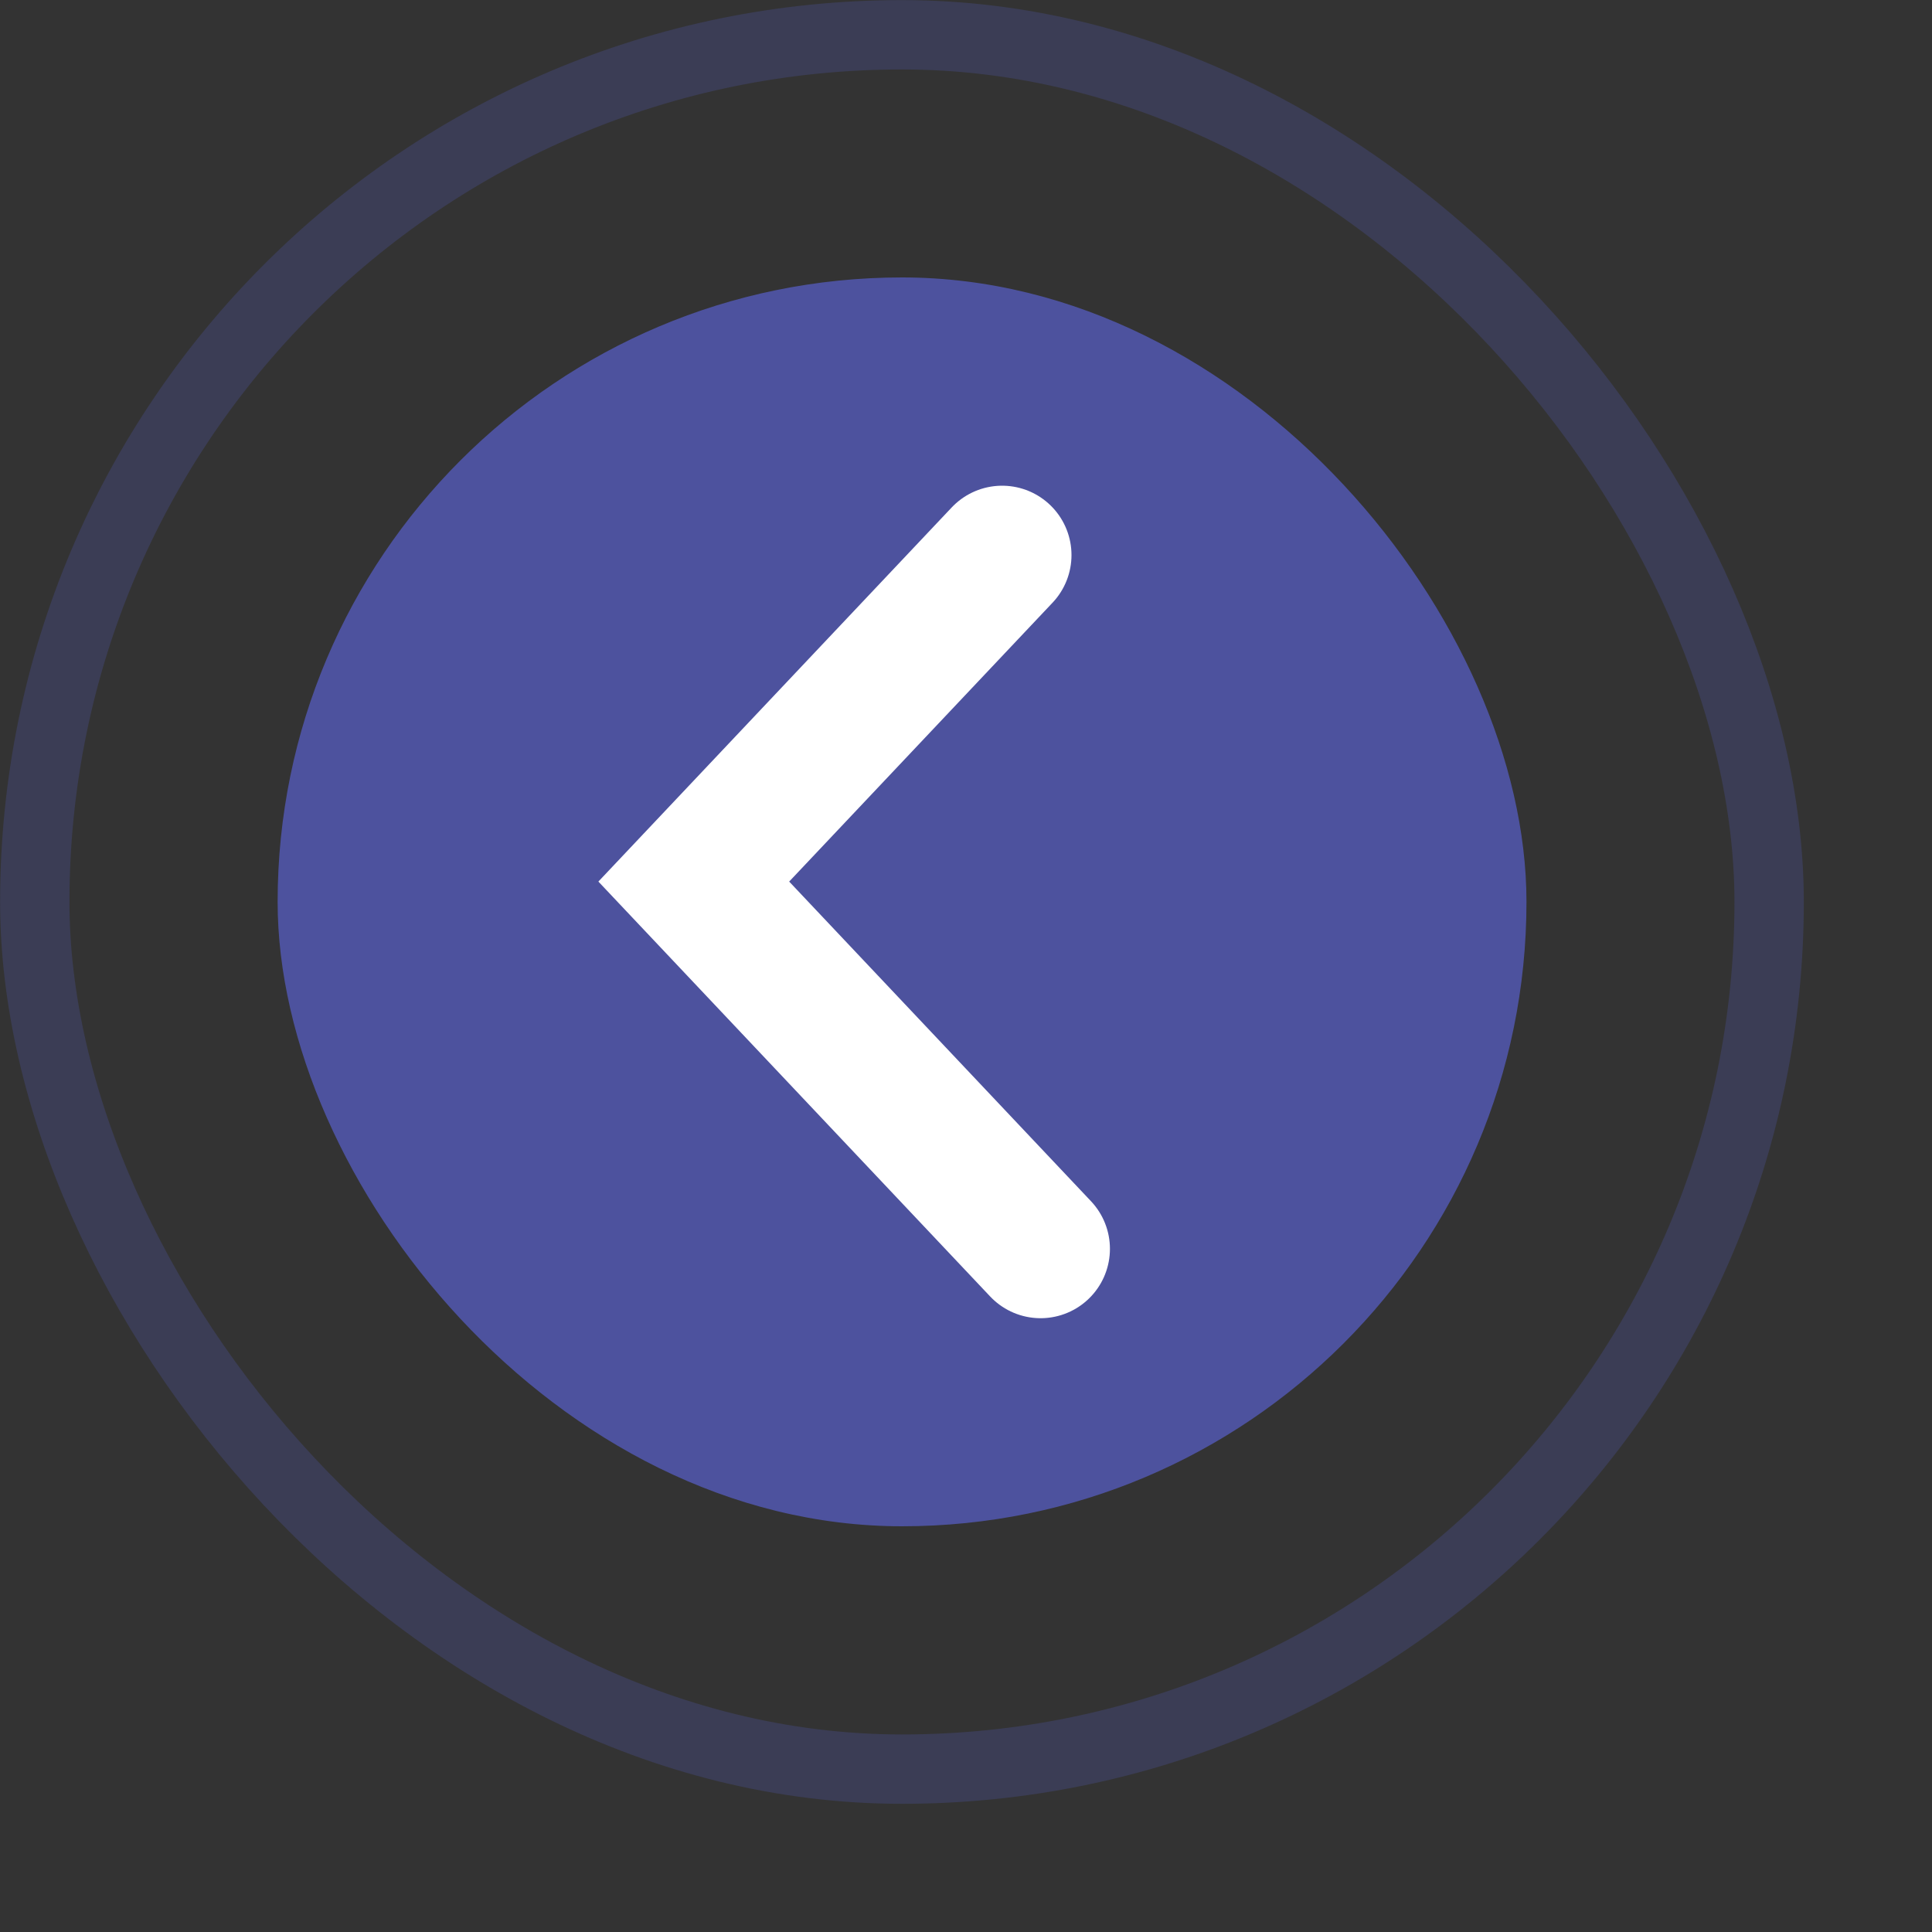
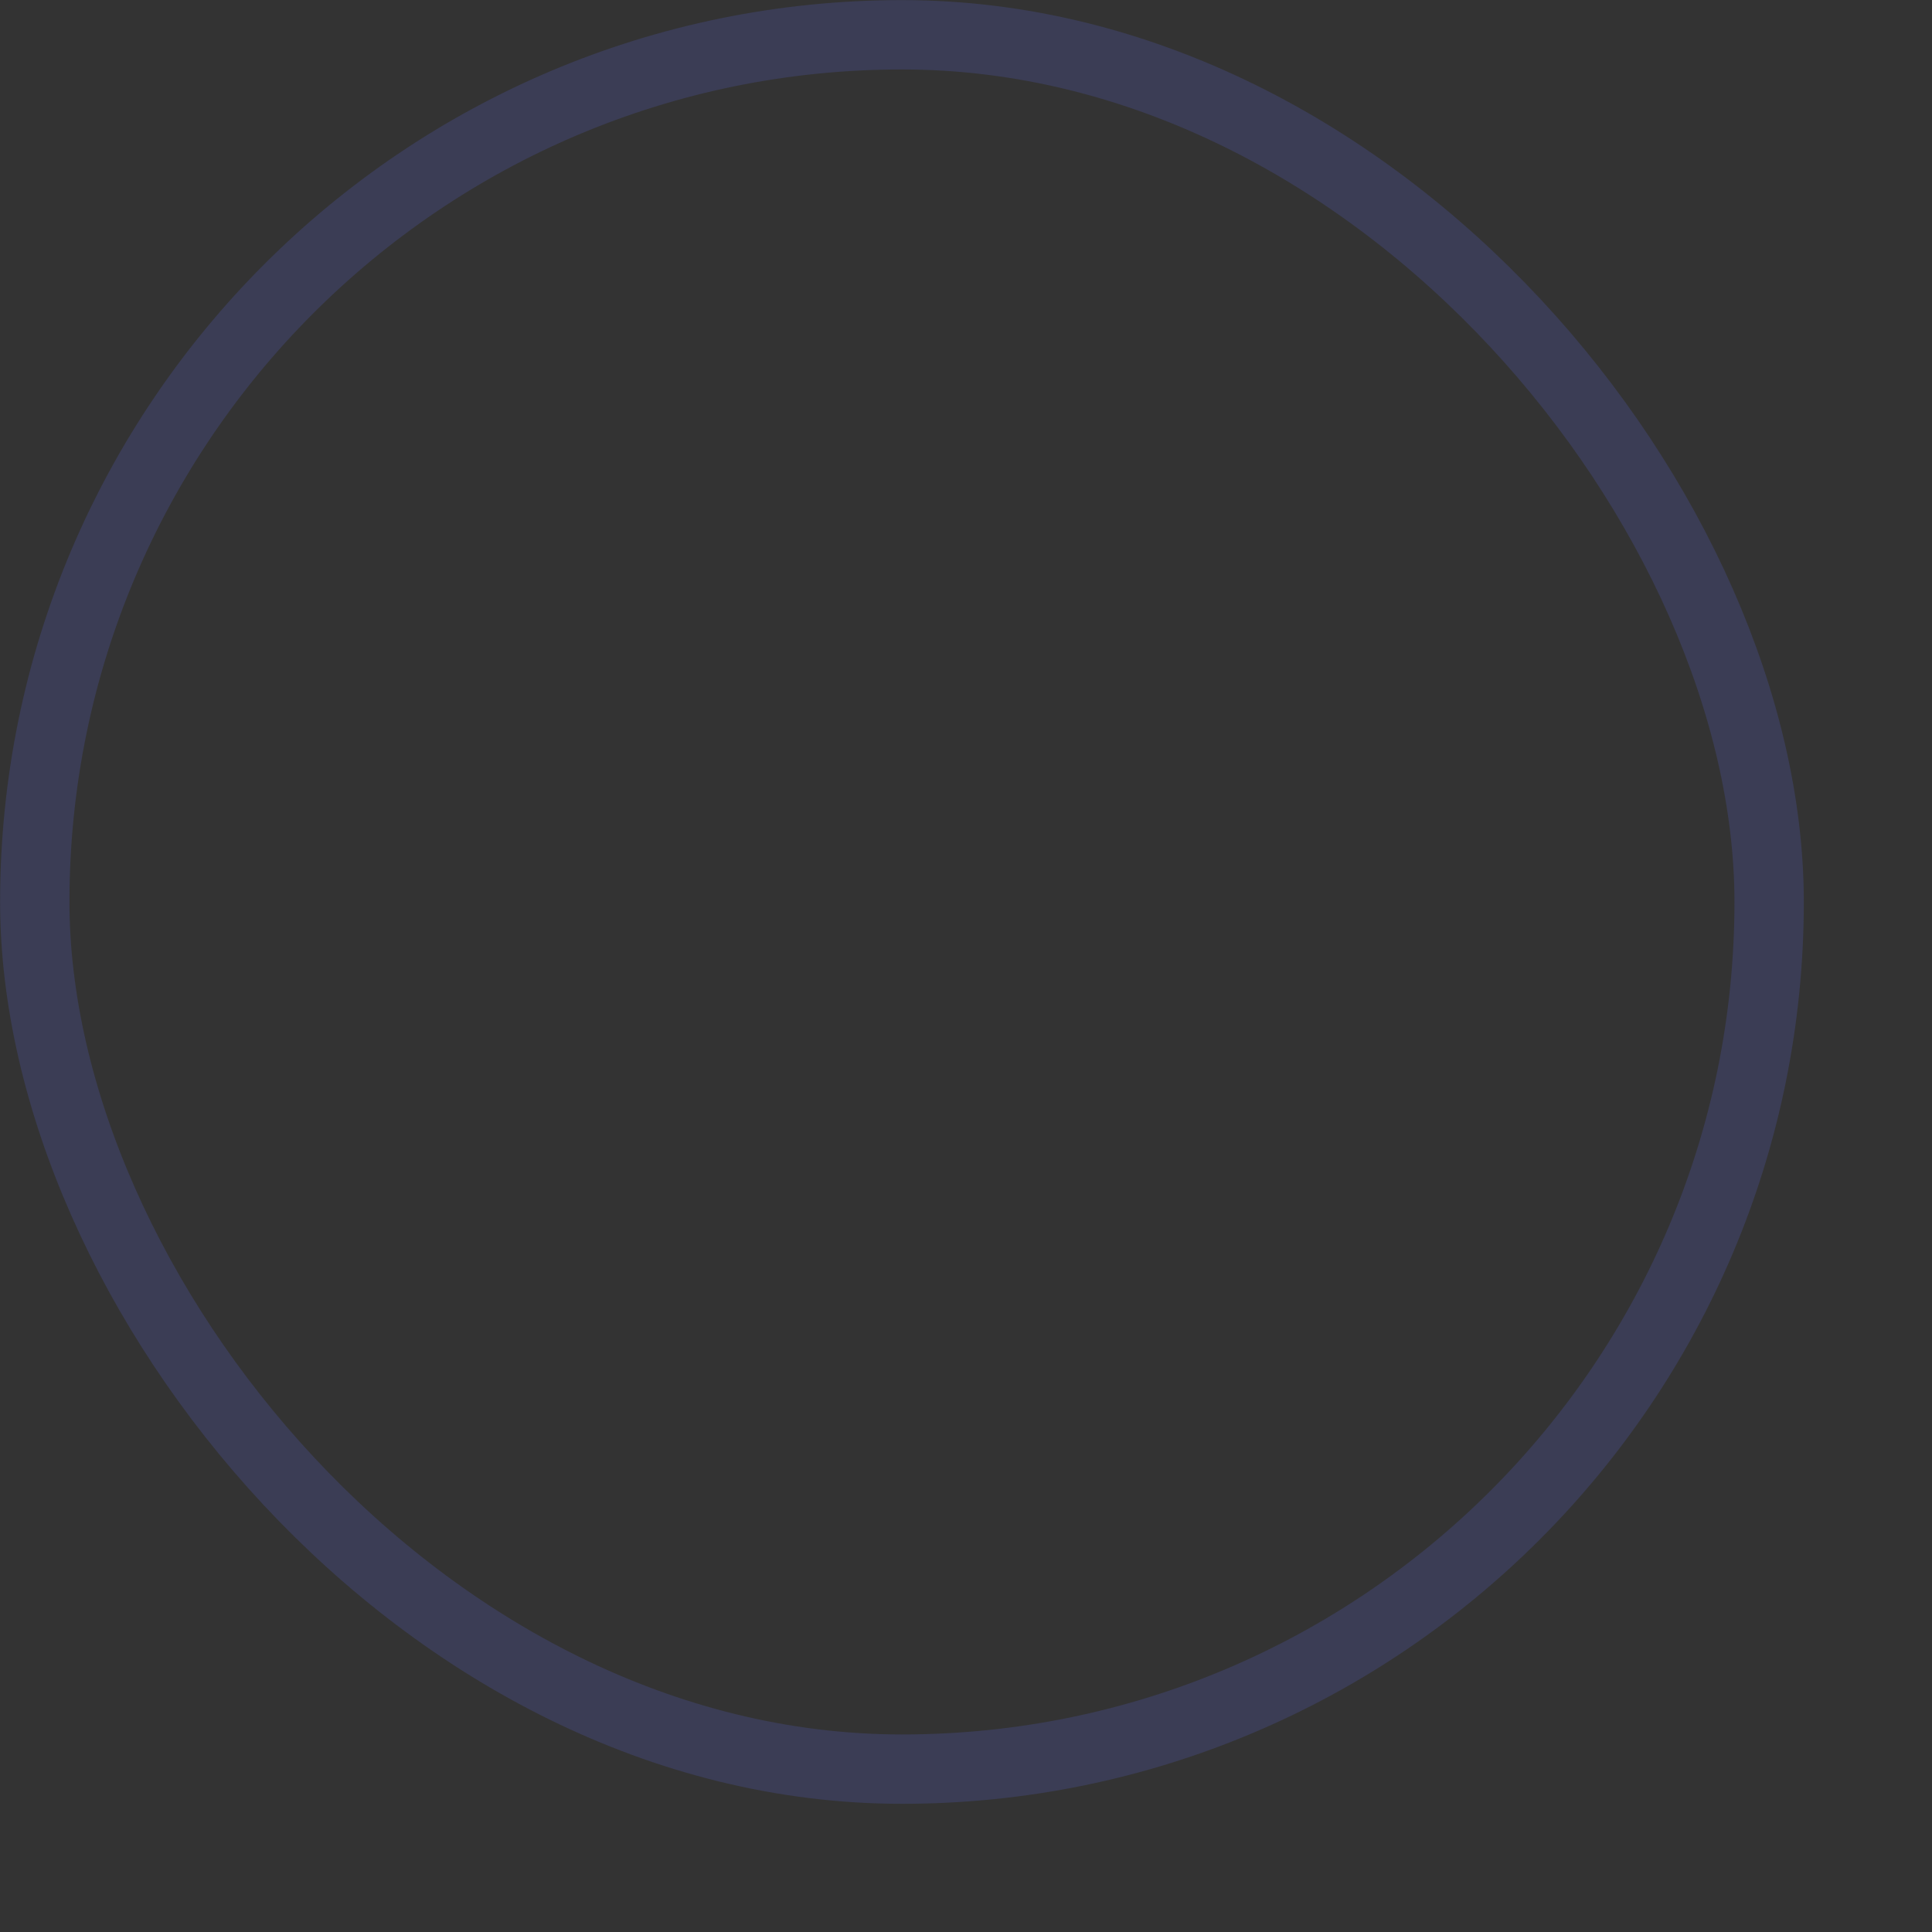
<svg xmlns="http://www.w3.org/2000/svg" fill="none" height="100%" overflow="visible" preserveAspectRatio="none" style="display: block;" viewBox="0 0 10 10" width="100%">
  <rect x="0" y="0" width="10" height="10" fill="#333333" stroke="none" />
  <g id="Group 49">
-     <rect fill="#4D529E" height="6.464" id="Rectangle 51" rx="3.232" width="6.464" x="1.437" y="1.436" />
    <rect height="8.977" id="Rectangle 52" rx="4.489" stroke="#4D529E" stroke-opacity="0.32" stroke-width="0.359" width="8.977" x="0.18" y="0.18" />
-     <path d="M5.187 2.873L3.591 4.563L5.386 6.464" id="Vector 19" stroke="white" stroke-linecap="round" stroke-width="0.718" />
  </g>
</svg>